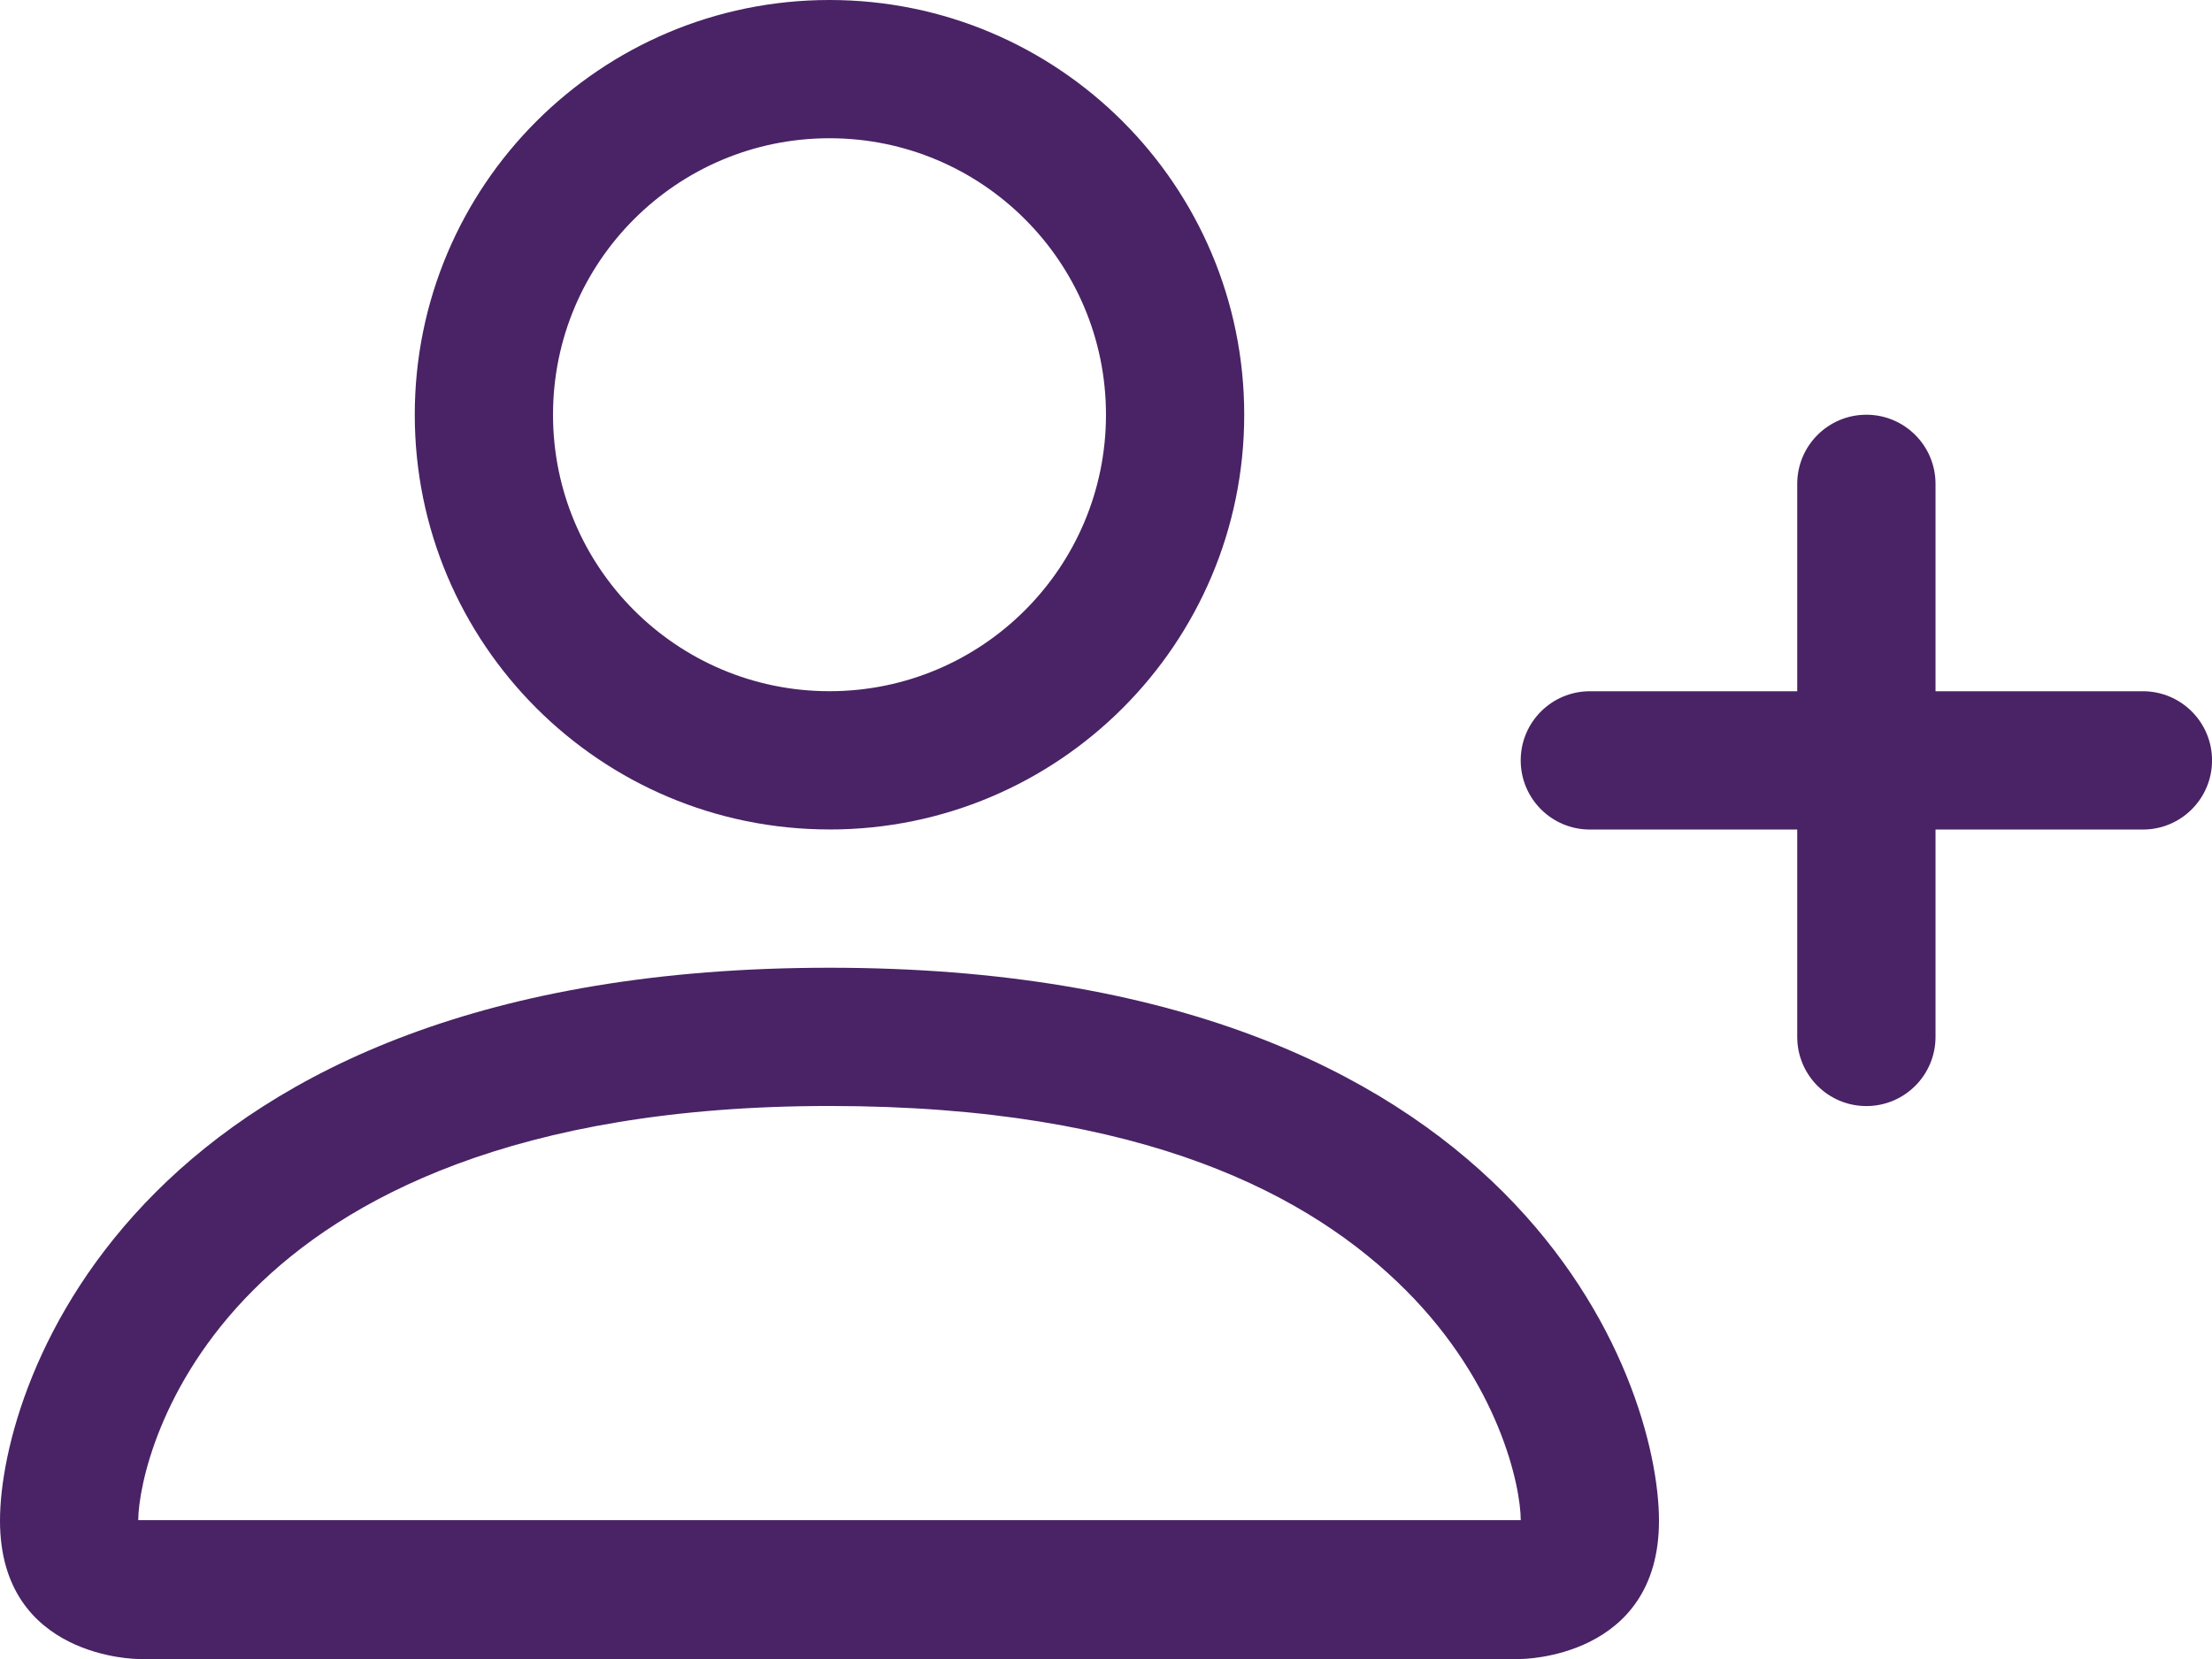
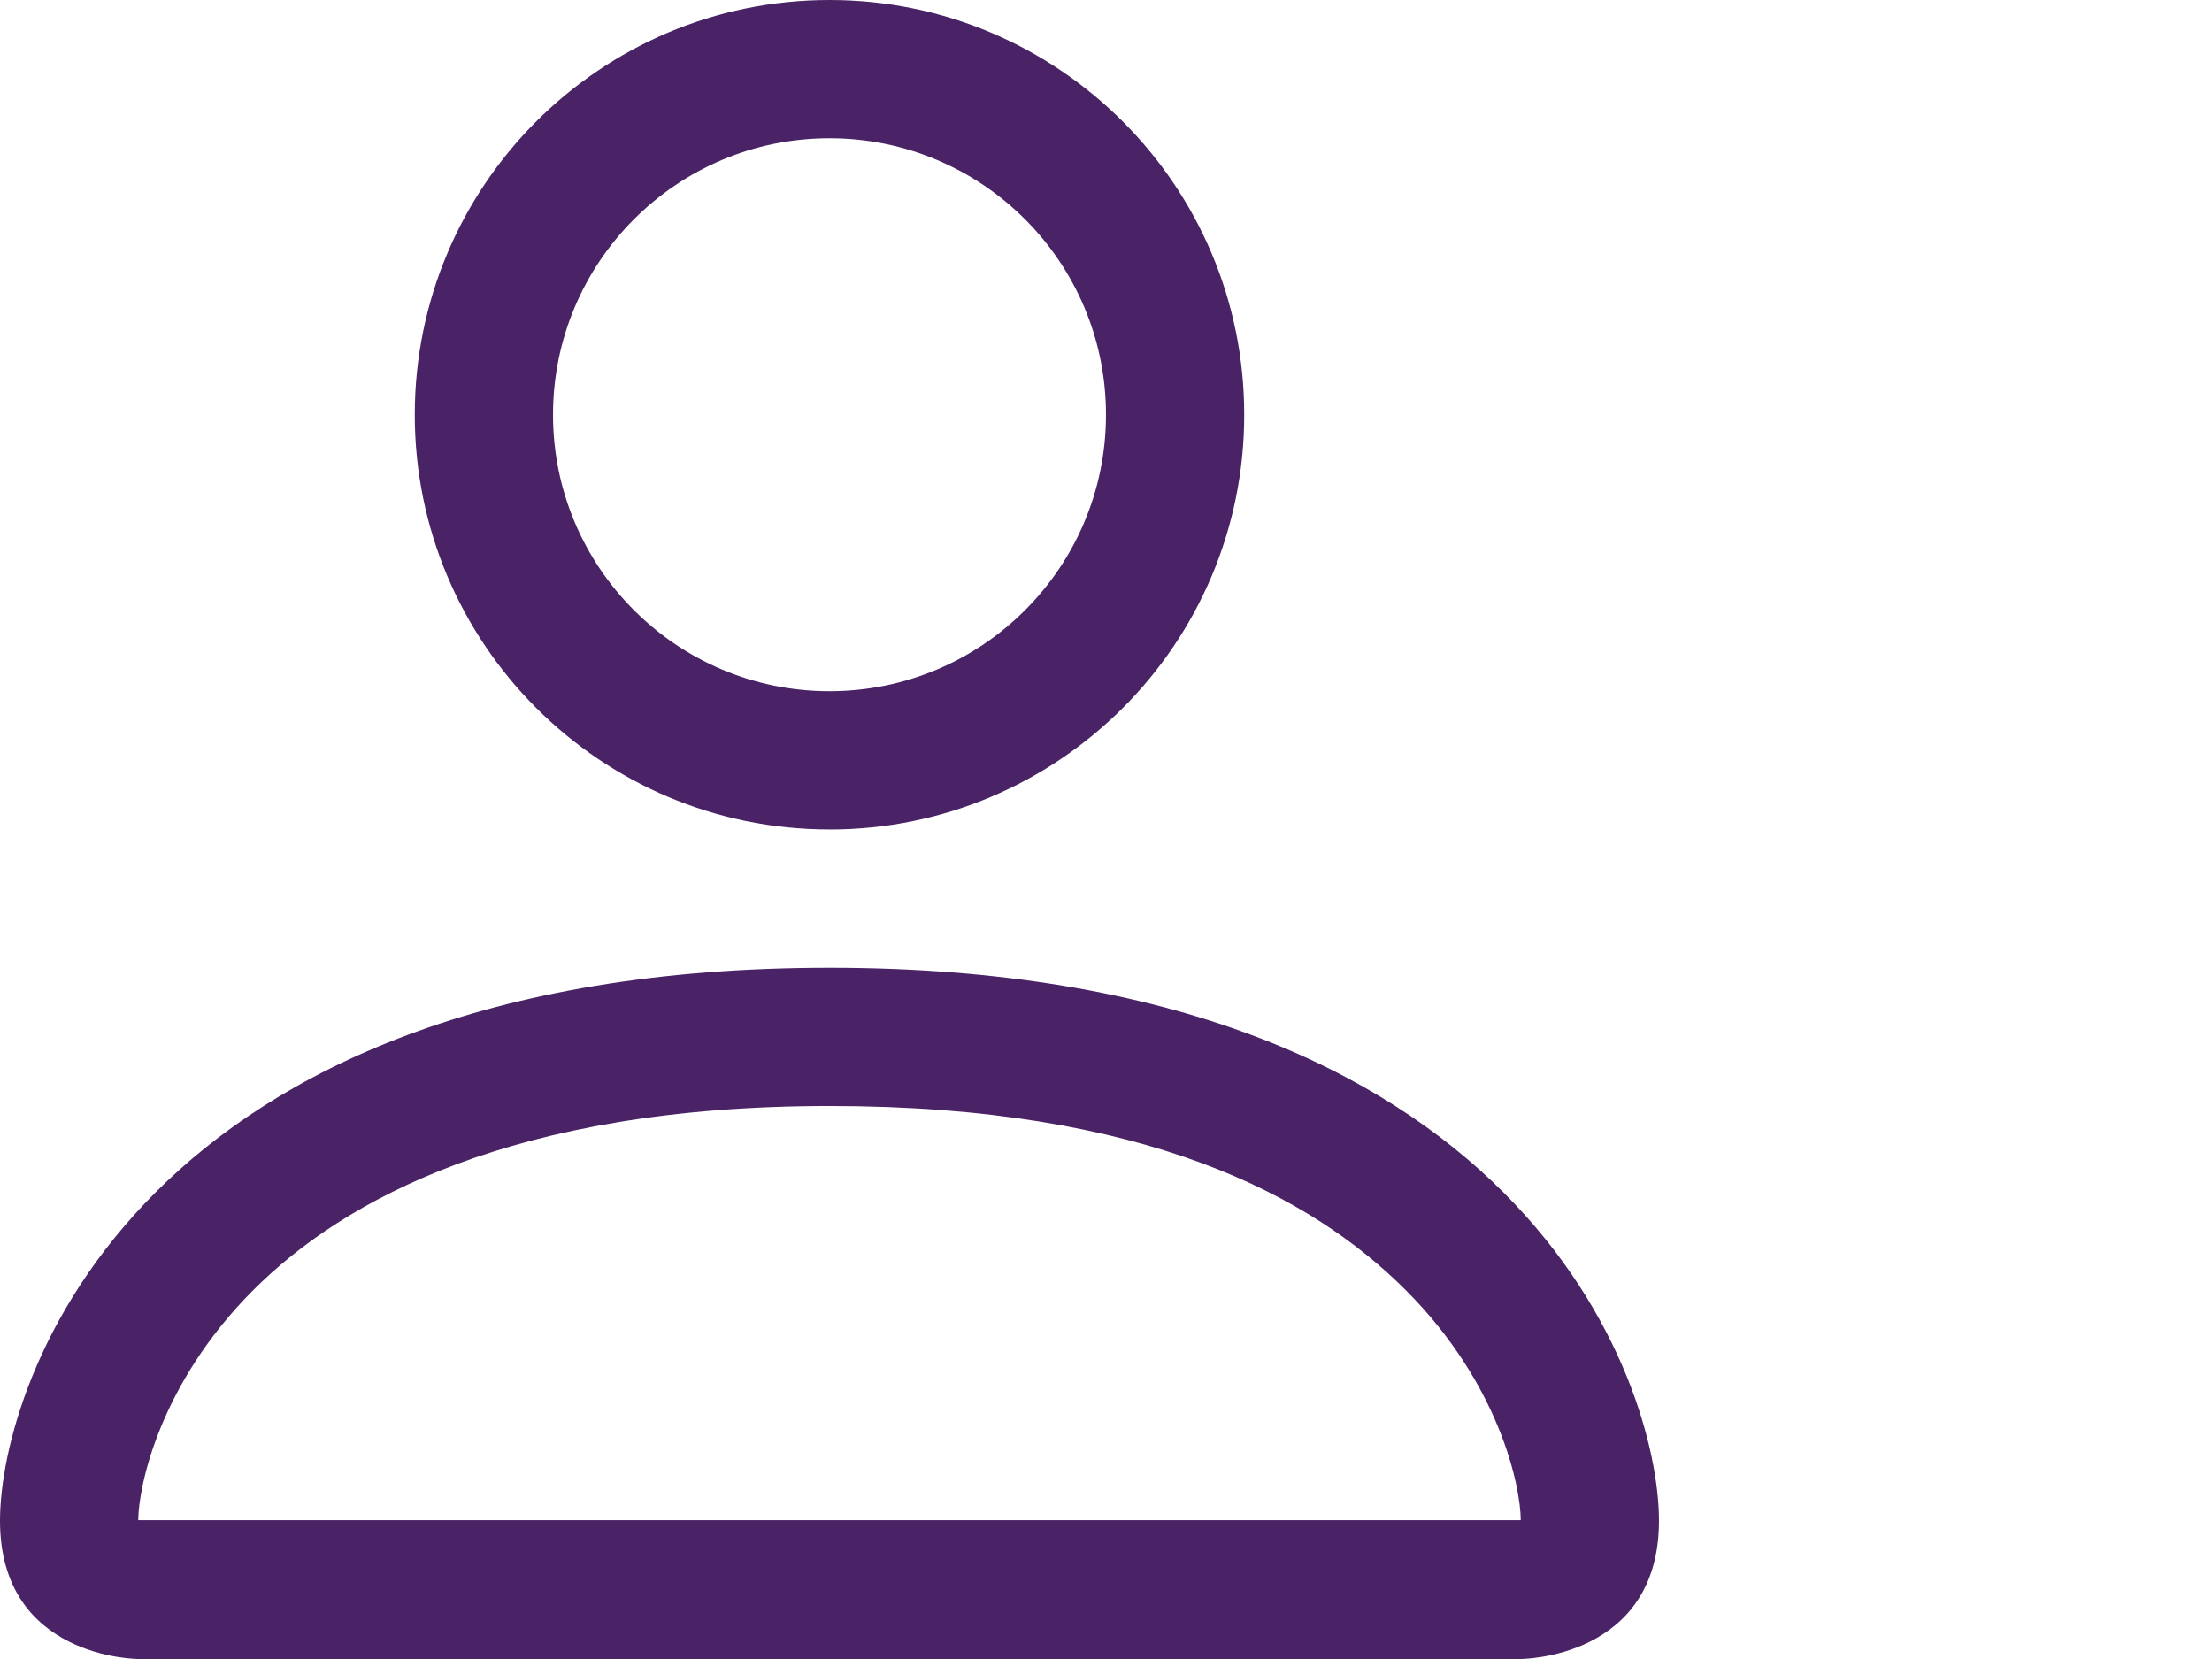
<svg xmlns="http://www.w3.org/2000/svg" id="Layer_1" viewBox="0 0 494.59 370.94">
  <defs>
    <style>.cls-1{fill-rule:evenodd;}.cls-1,.cls-2{fill:#492365;}</style>
  </defs>
  <path class="cls-2" d="M185.47,185.47c51.22,0,92.73-41.52,92.73-92.73S236.69,0,185.47,0s-92.73,41.52-92.73,92.73,41.52,92.73,92.73,92.73M247.29,92.73c0,34.14-27.68,61.82-61.82,61.82s-61.82-27.68-61.82-61.82,27.68-61.82,61.82-61.82,61.82,27.68,61.82,61.82M370.94,340.03c0,30.91-30.91,30.91-30.91,30.91H30.91s-30.91,0-30.91-30.91,30.91-123.65,185.47-123.65,185.47,92.73,185.47,123.65M340.03,339.9c-.03-7.6-4.76-30.48-25.72-51.44s-58.08-41.17-128.84-41.17-108.69,21.02-128.84,41.17c-20.96,20.96-25.66,43.83-25.72,51.44h309.12Z" />
-   <path class="cls-1" d="M417.31,92.73c8.54,0,15.46,6.92,15.46,15.46v46.37h46.37c8.54,0,15.46,6.92,15.46,15.46s-6.92,15.46-15.46,15.46h-46.37v46.37c0,8.54-6.92,15.46-15.46,15.46s-15.46-6.92-15.46-15.46v-46.37h-46.37c-8.54,0-15.46-6.92-15.46-15.46s6.92-15.46,15.46-15.46h46.37v-46.37c0-8.54,6.92-15.46,15.46-15.46" />
</svg>